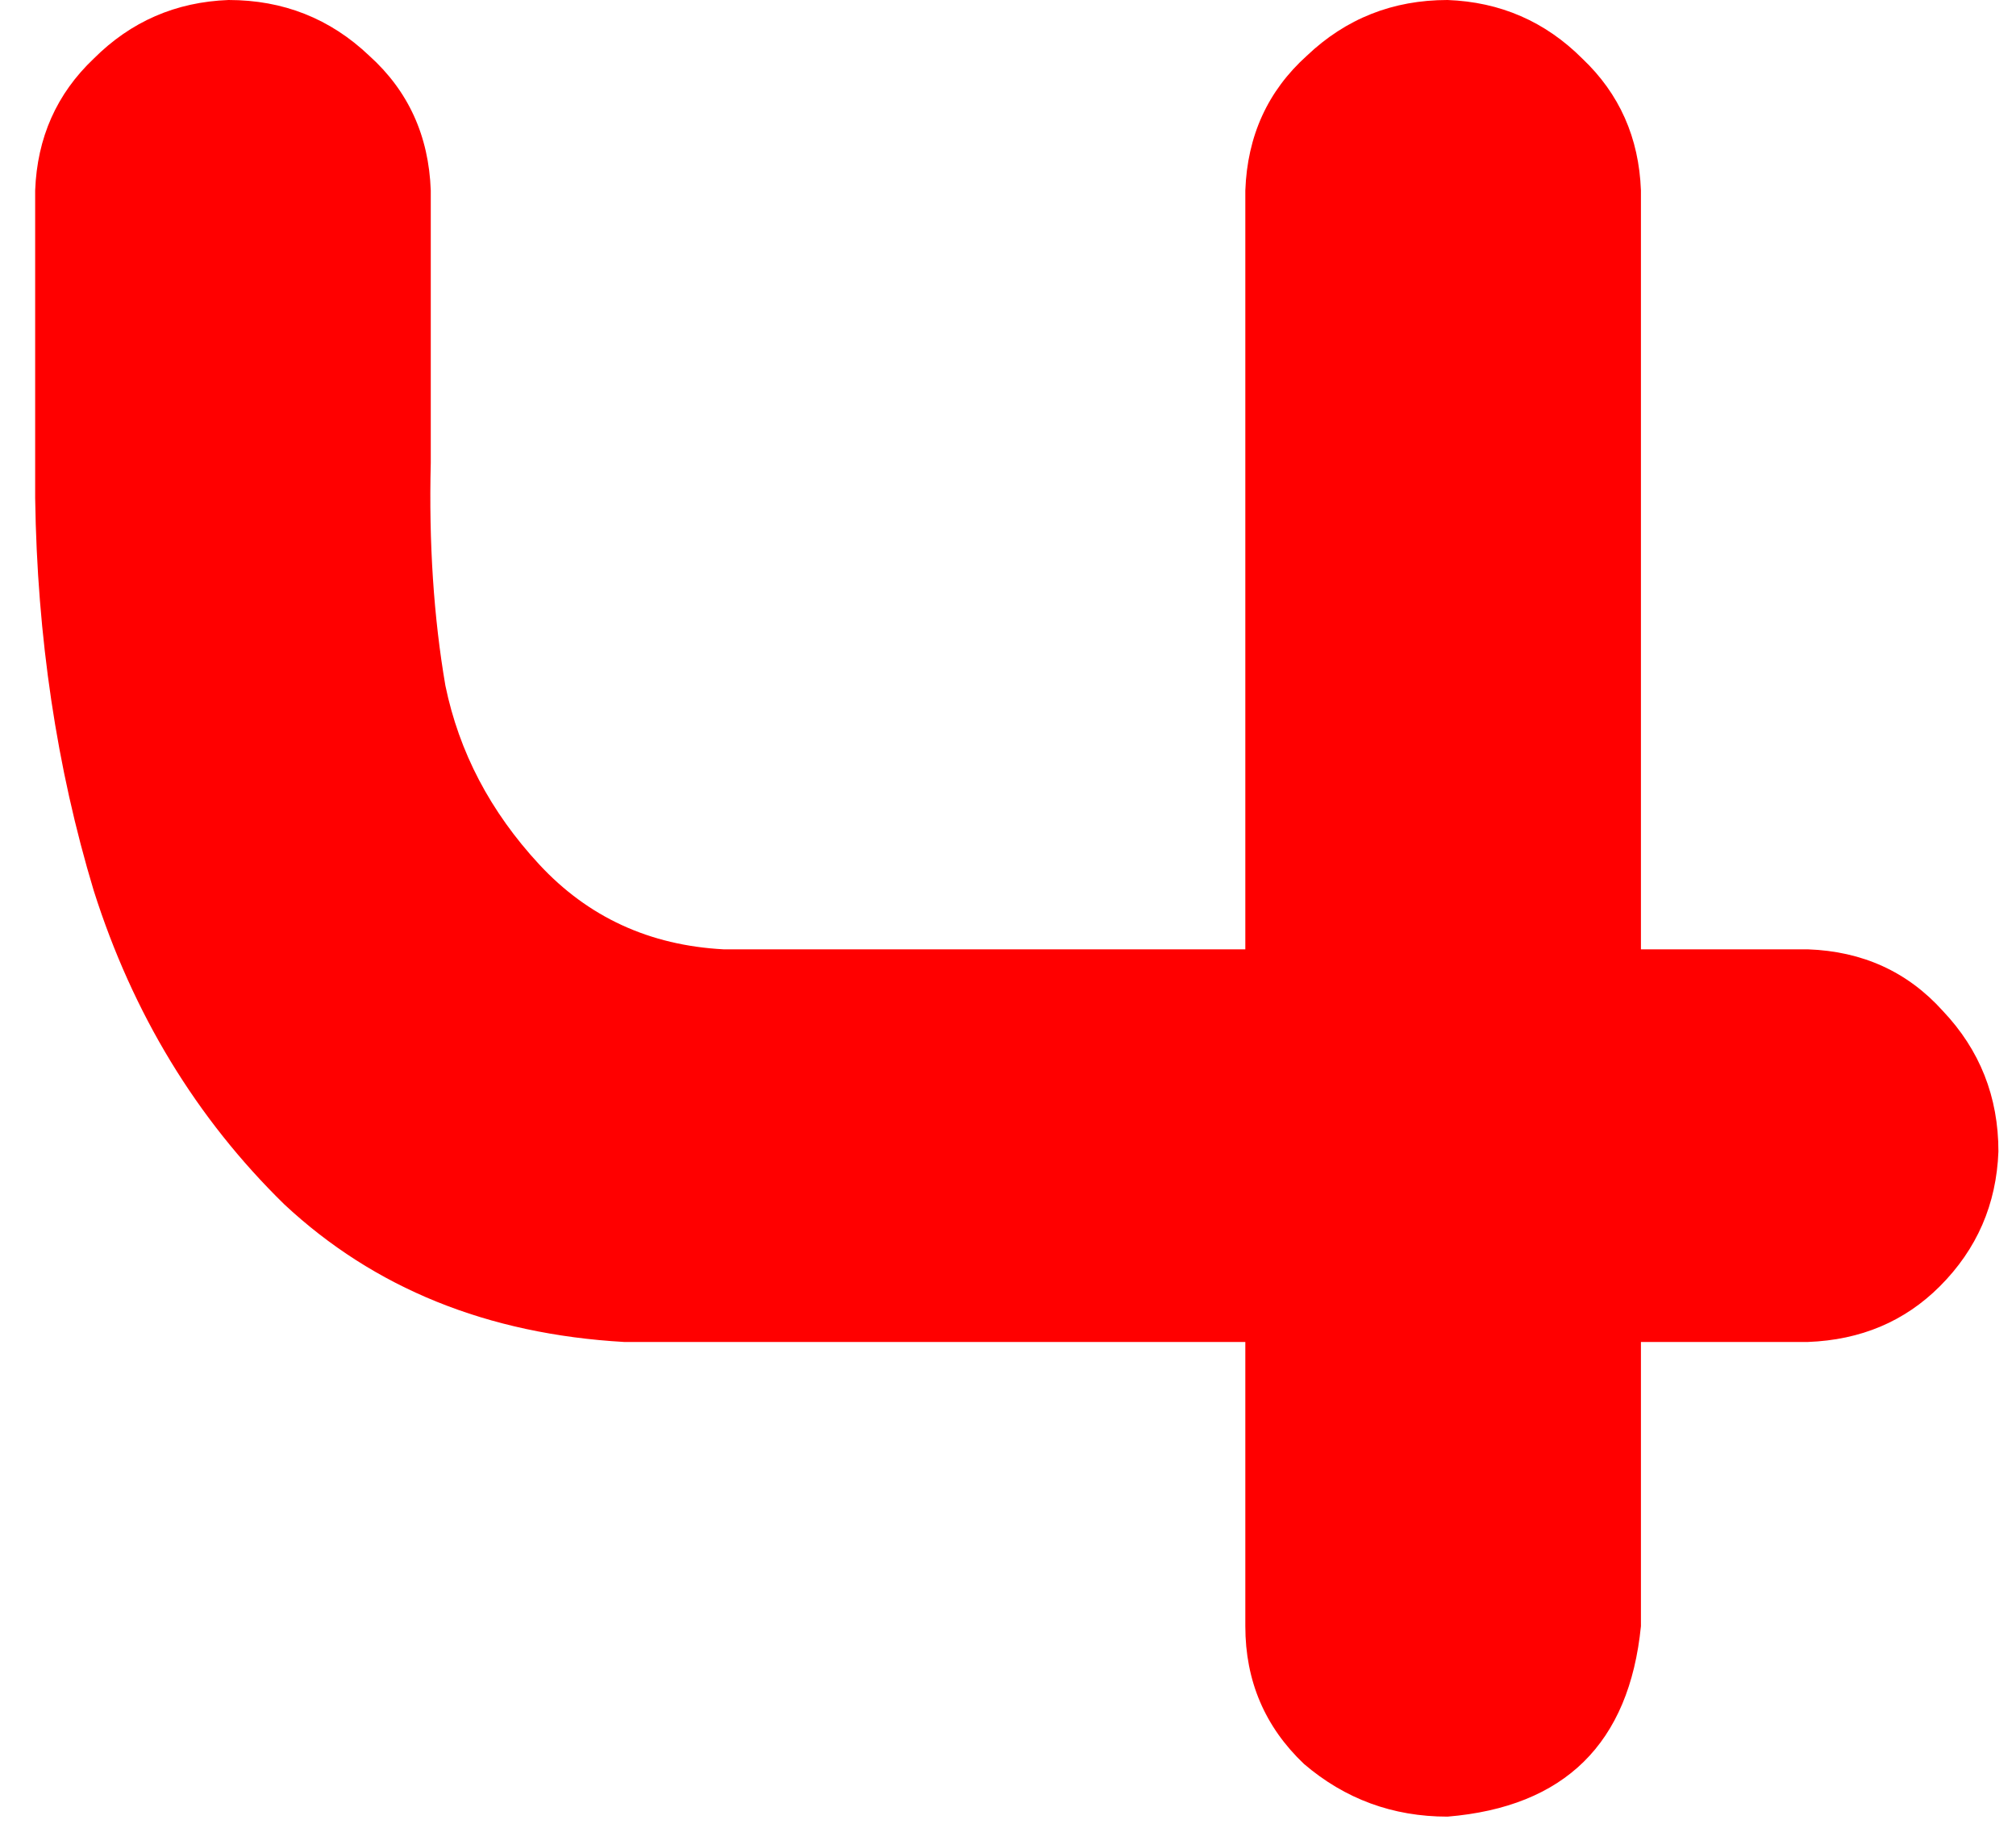
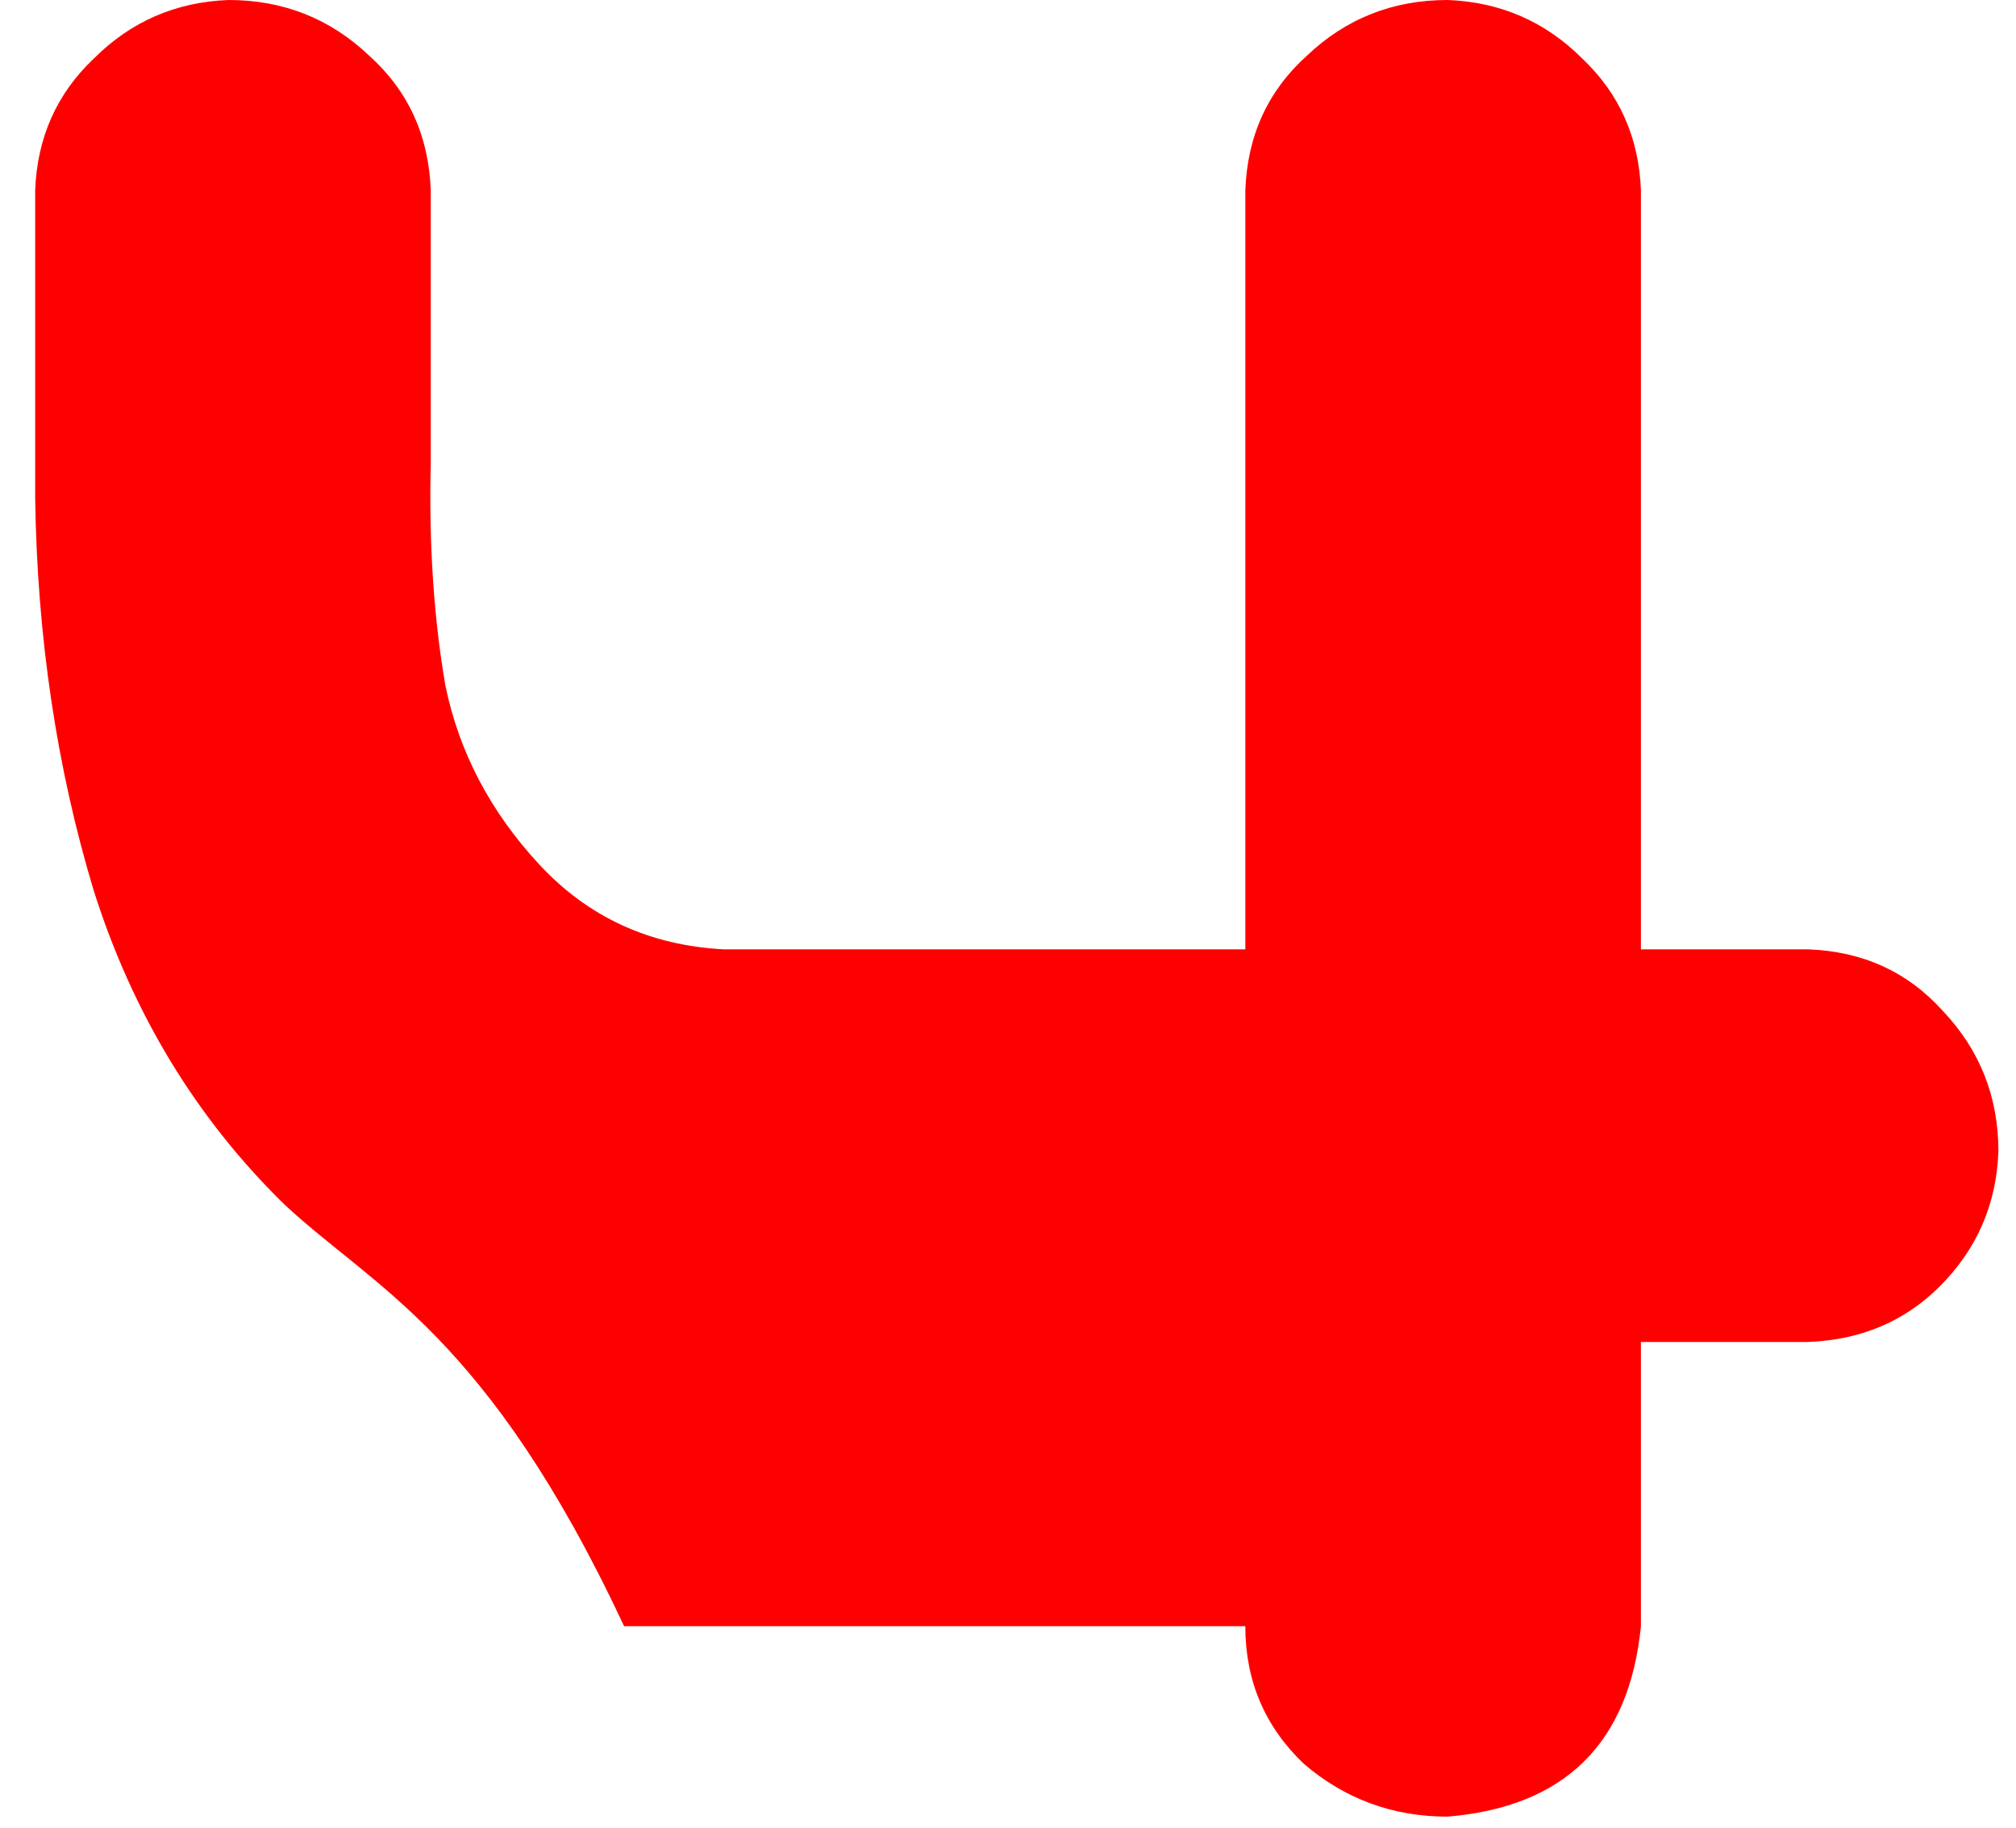
<svg xmlns="http://www.w3.org/2000/svg" width="43" height="39" viewBox="0 0 43 39" fill="none">
-   <path d="M30.875 0C32 0.042 32.958 0.458 33.75 1.25C34.542 2 34.958 2.938 35 4.062V20.25H38.562C39.729 20.292 40.688 20.729 41.438 21.562C42.229 22.396 42.625 23.396 42.625 24.562C42.583 25.688 42.167 26.646 41.375 27.438C40.625 28.188 39.688 28.583 38.562 28.625H35V34.688C34.75 37.188 33.375 38.542 30.875 38.75C29.708 38.75 28.688 38.375 27.812 37.625C26.979 36.833 26.562 35.854 26.562 34.688V28.625H13.312C10.396 28.458 7.979 27.479 6.062 25.688C4.188 23.854 2.833 21.625 2 19C1.208 16.375 0.792 13.583 0.75 10.625V4.062C0.792 2.938 1.208 2 2 1.25C2.792 0.458 3.75 0.042 4.875 0C6.042 0 7.042 0.396 7.875 1.188C8.708 1.938 9.146 2.896 9.188 4.062V9.875C9.146 11.583 9.25 13.167 9.5 14.625C9.792 16.042 10.458 17.312 11.5 18.438C12.542 19.562 13.854 20.167 15.438 20.25H26.562V4.062C26.604 2.896 27.042 1.938 27.875 1.188C28.708 0.396 29.708 0 30.875 0Z" fill="#FF0000" />
+   <path d="M30.875 0C32 0.042 32.958 0.458 33.75 1.25C34.542 2 34.958 2.938 35 4.062V20.25H38.562C39.729 20.292 40.688 20.729 41.438 21.562C42.229 22.396 42.625 23.396 42.625 24.562C42.583 25.688 42.167 26.646 41.375 27.438C40.625 28.188 39.688 28.583 38.562 28.625H35V34.688C34.75 37.188 33.375 38.542 30.875 38.75C29.708 38.75 28.688 38.375 27.812 37.625C26.979 36.833 26.562 35.854 26.562 34.688H13.312C10.396 28.458 7.979 27.479 6.062 25.688C4.188 23.854 2.833 21.625 2 19C1.208 16.375 0.792 13.583 0.75 10.625V4.062C0.792 2.938 1.208 2 2 1.25C2.792 0.458 3.75 0.042 4.875 0C6.042 0 7.042 0.396 7.875 1.188C8.708 1.938 9.146 2.896 9.188 4.062V9.875C9.146 11.583 9.25 13.167 9.5 14.625C9.792 16.042 10.458 17.312 11.5 18.438C12.542 19.562 13.854 20.167 15.438 20.25H26.562V4.062C26.604 2.896 27.042 1.938 27.875 1.188C28.708 0.396 29.708 0 30.875 0Z" fill="#FF0000" />
</svg>